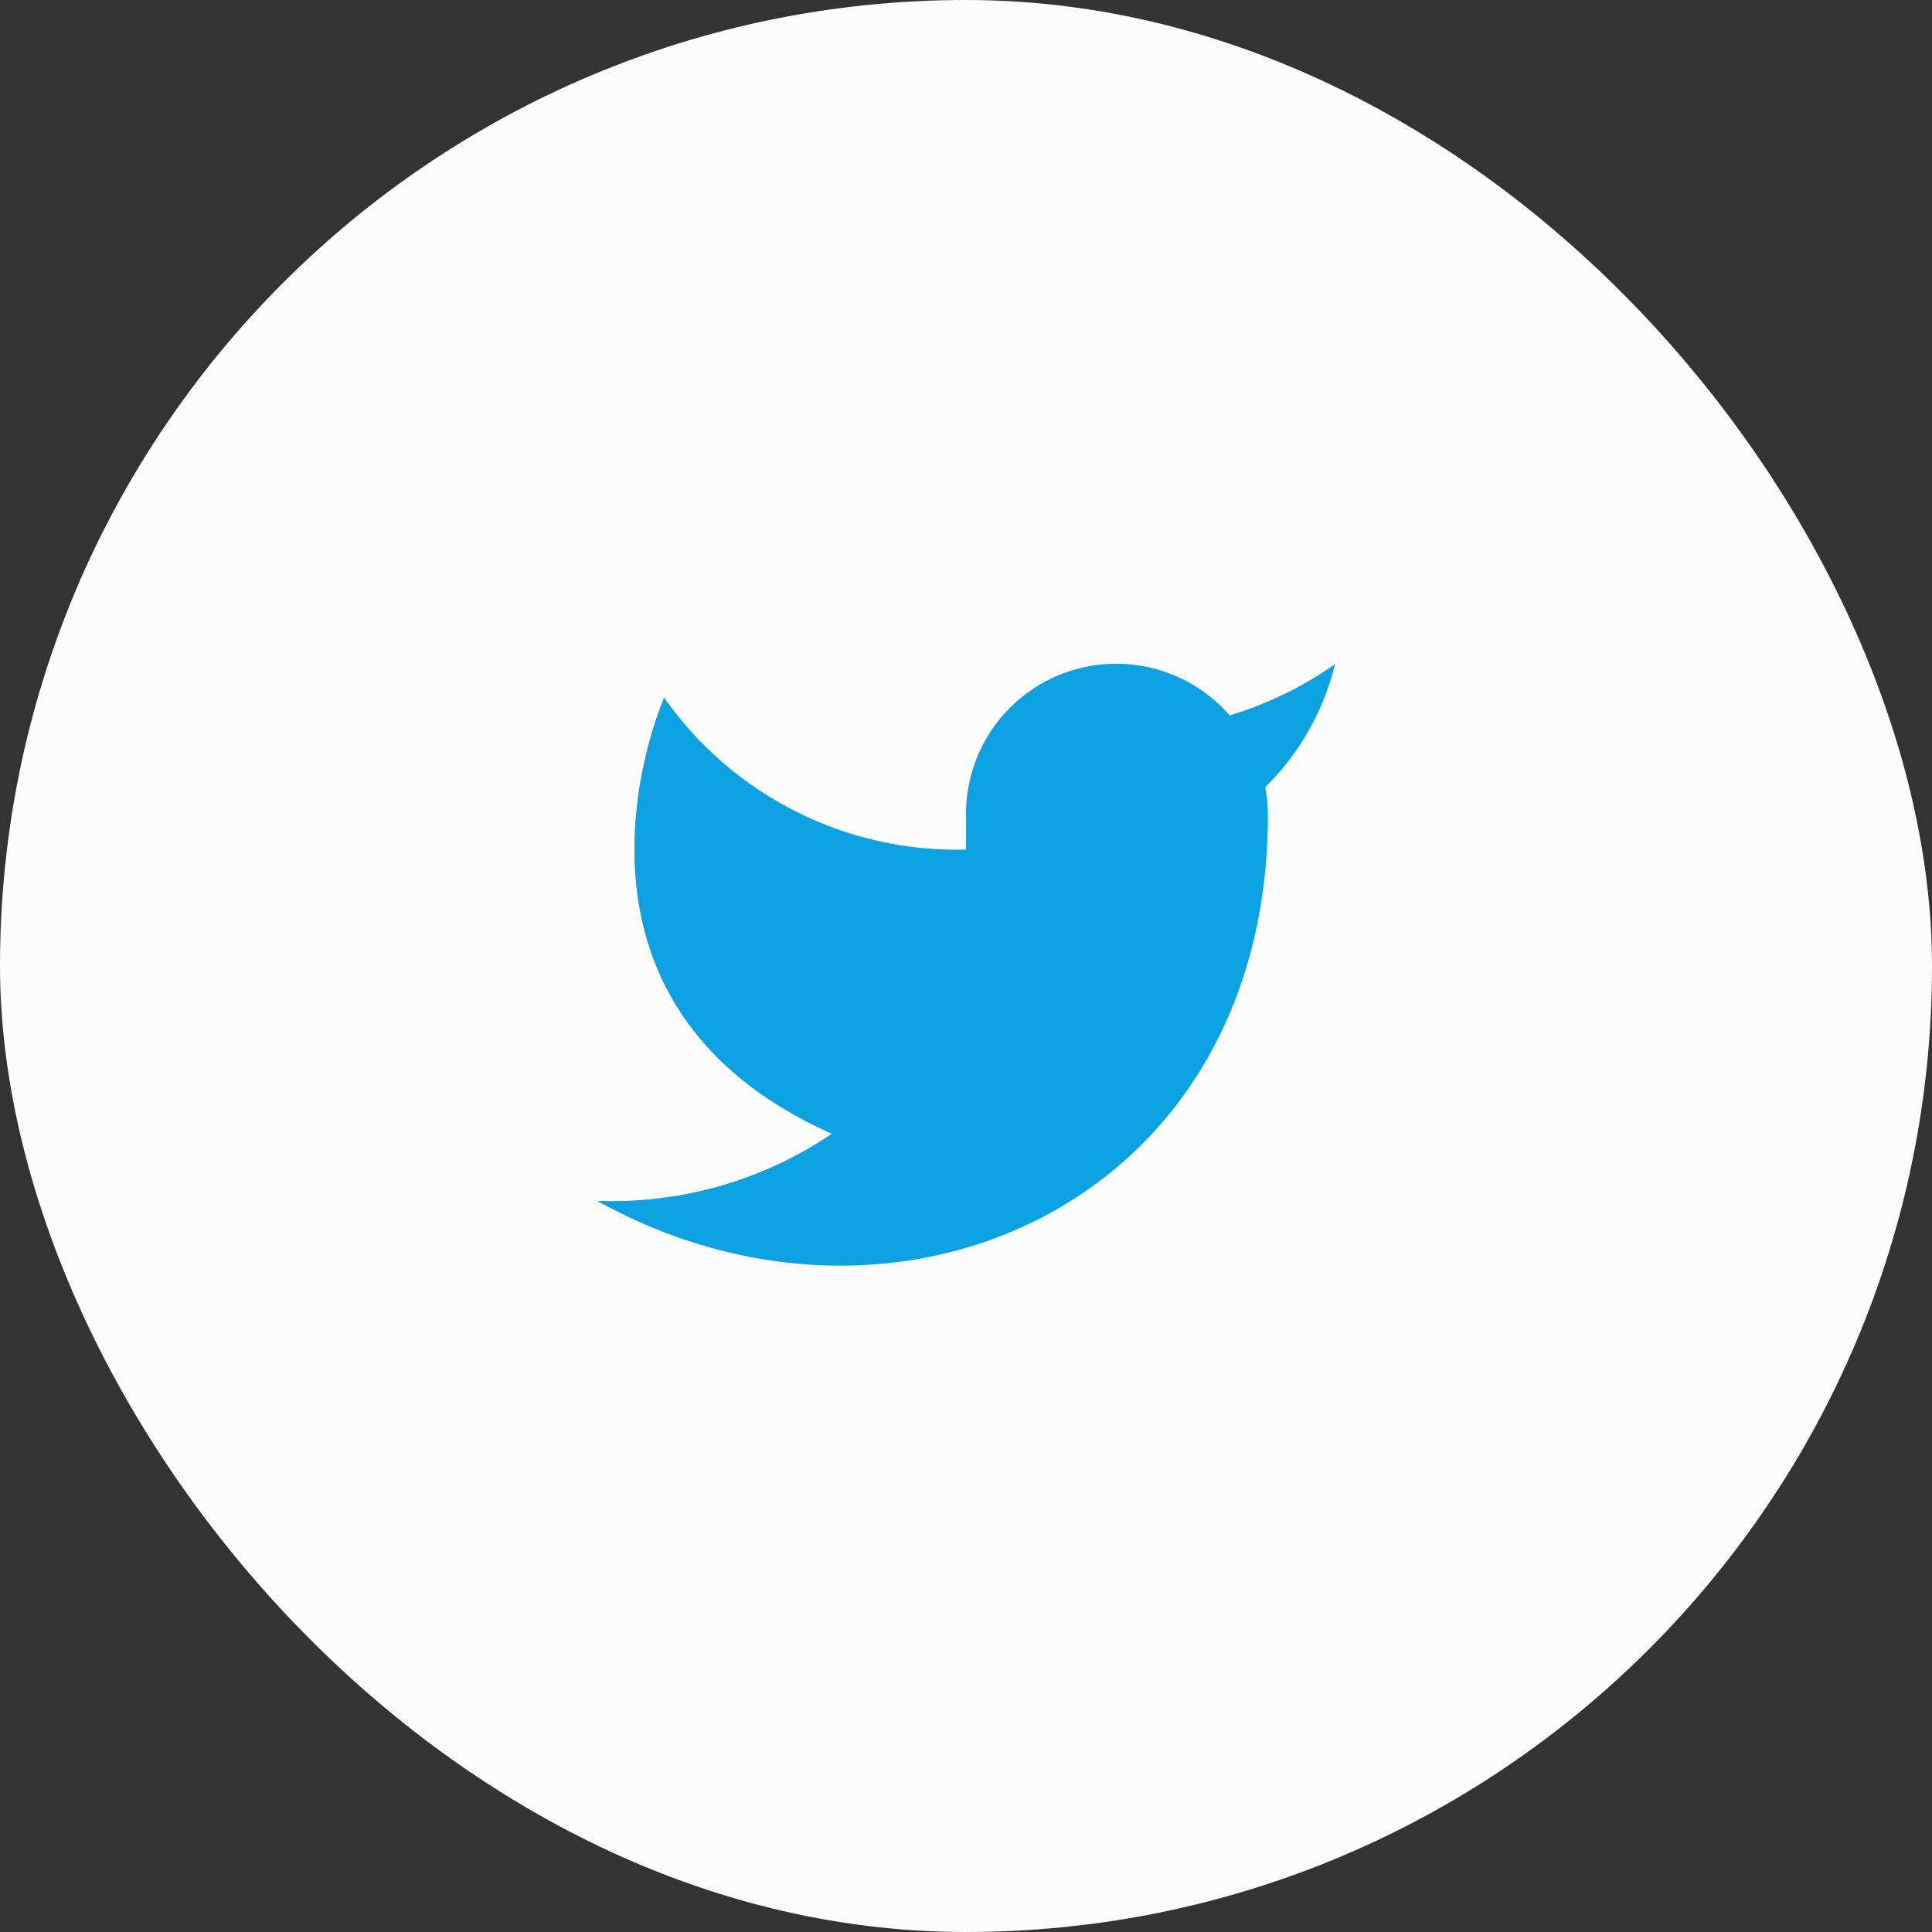
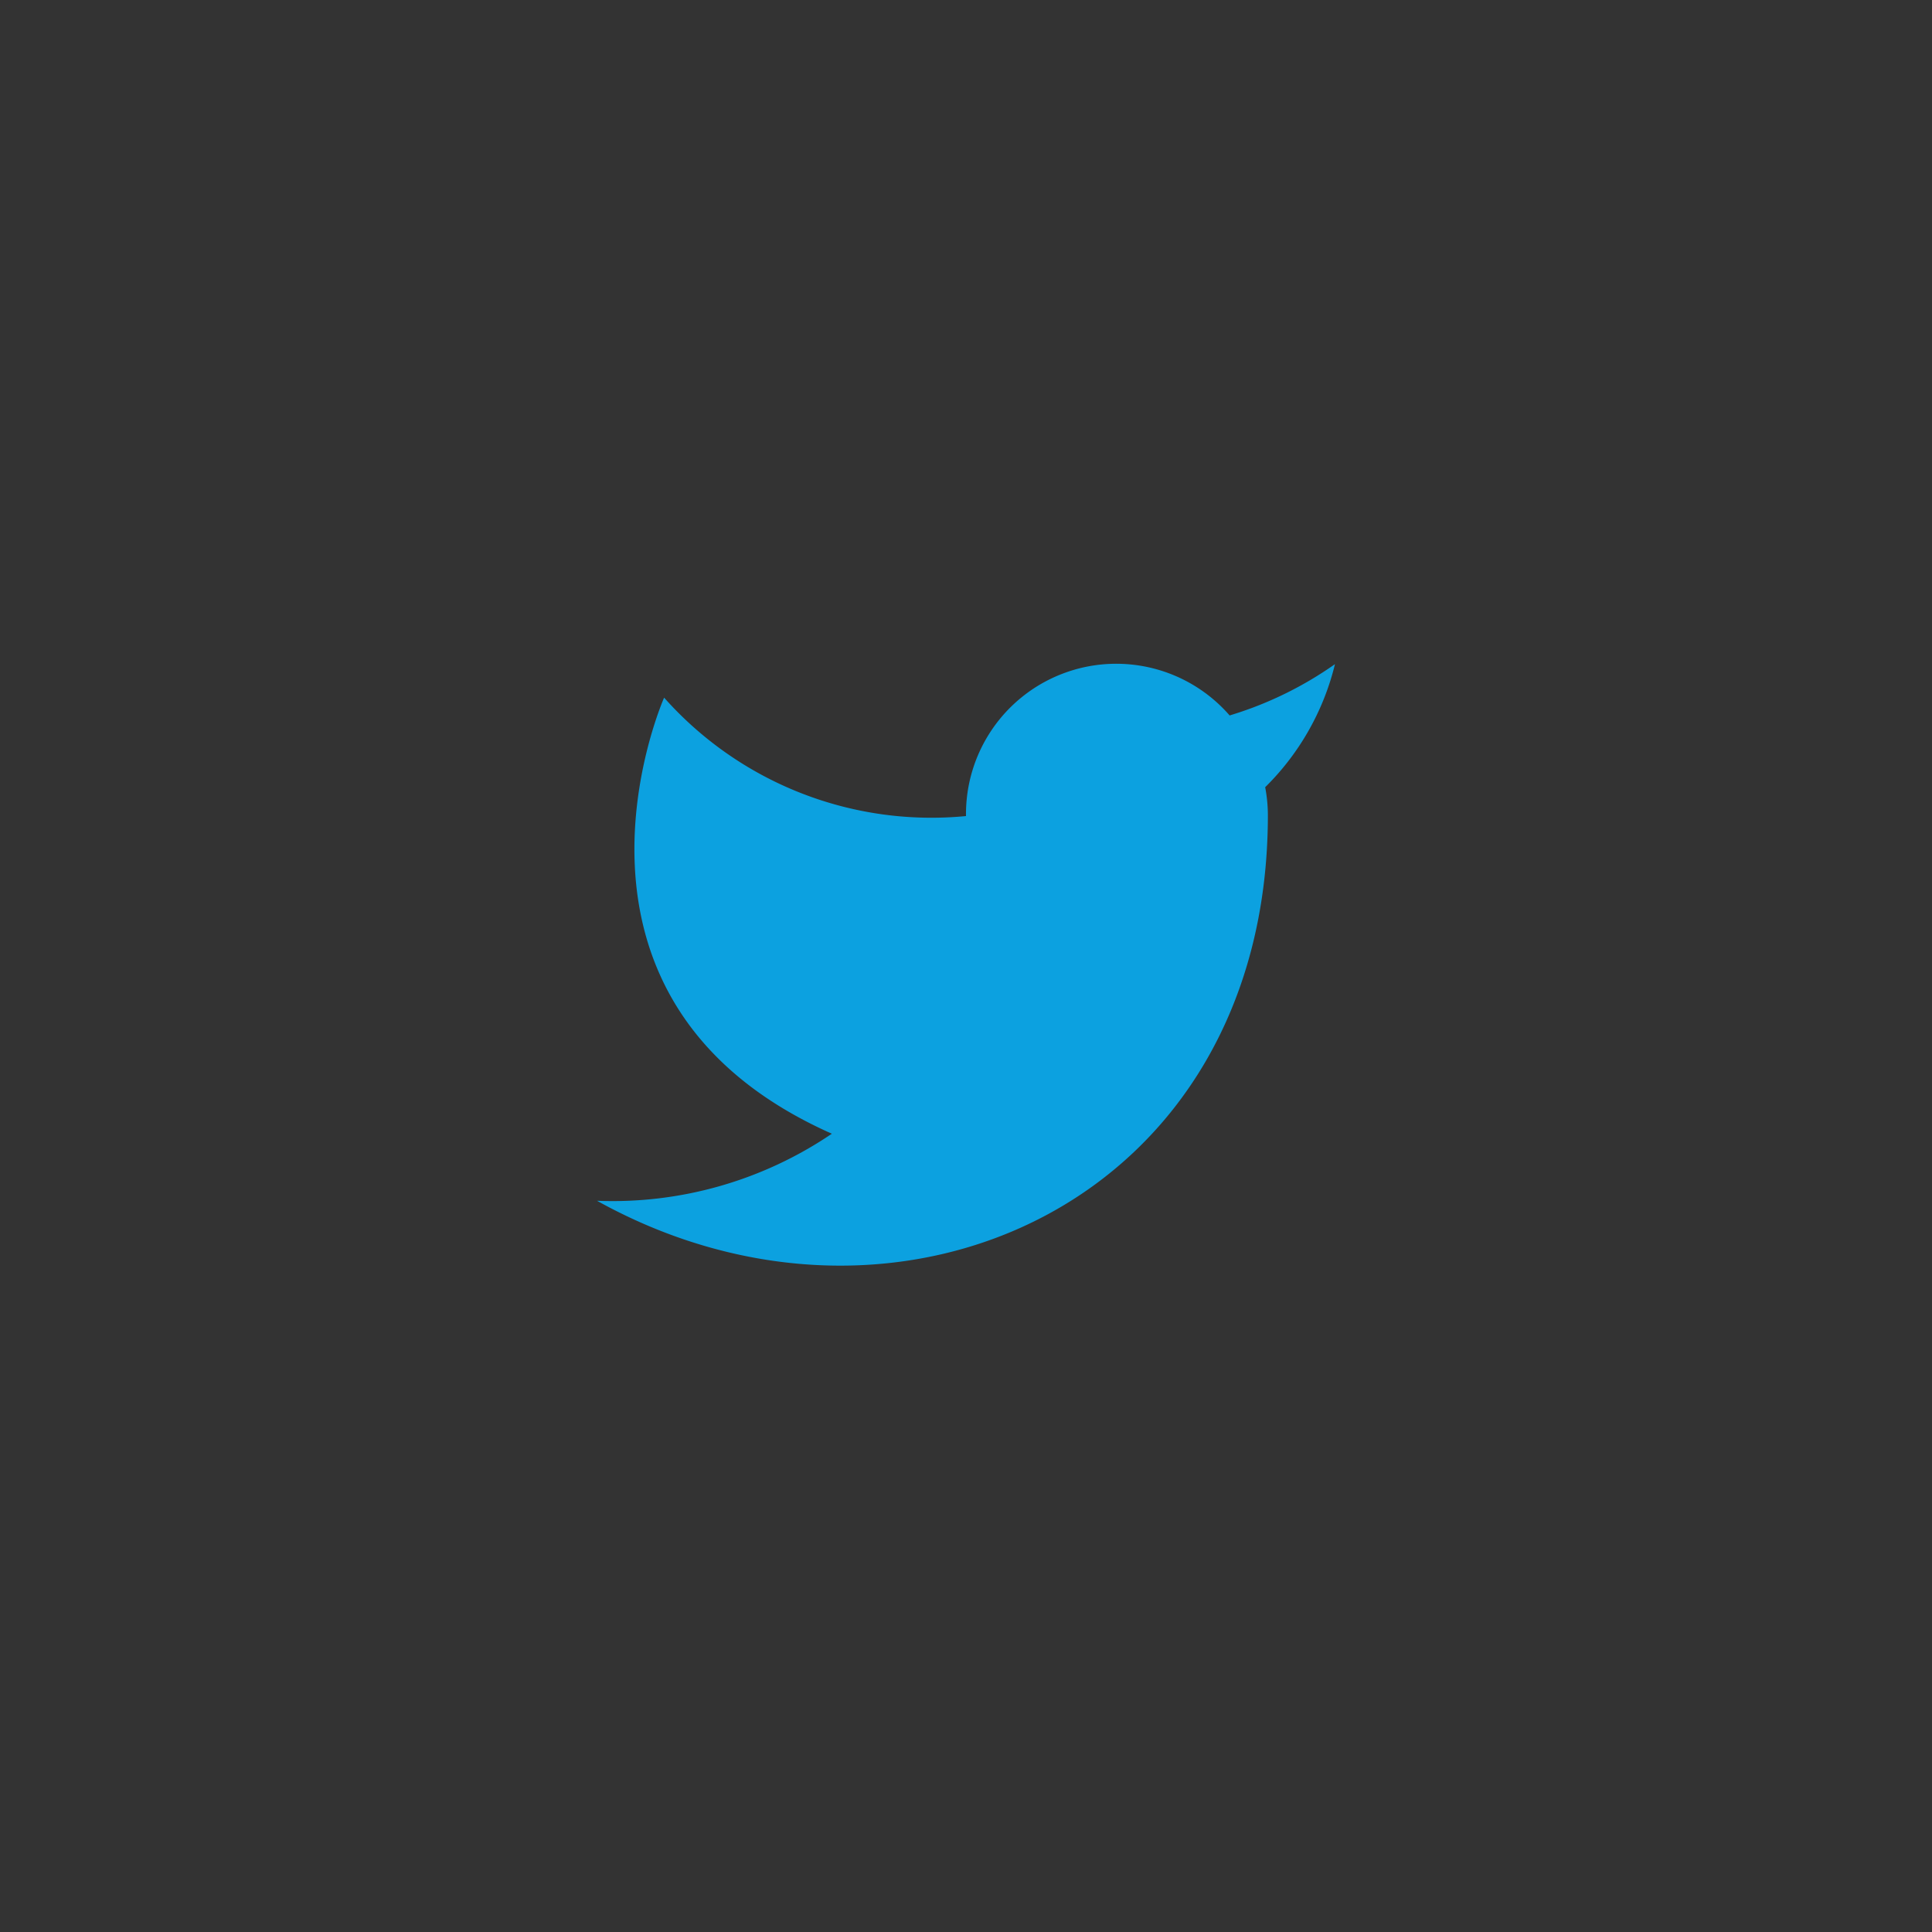
<svg xmlns="http://www.w3.org/2000/svg" width="48" height="48" viewBox="0 0 48 48">
  <rect x="0" y="0" width="48" height="48" fill="#333333" stroke="none" />
-   <rect width="48" height="48" rx="24" fill="#fcfcfc" />
  <g transform="translate(14 14)">
    <rect width="20" height="20" fill="rgba(253,73,198,0.35)" opacity="0" />
    <g transform="translate(0.833 2.491)">
-       <path d="M19.167,2.5A9.094,9.094,0,0,1,16.55,3.775,3.733,3.733,0,0,0,10,6.275v.833A8.884,8.884,0,0,1,2.5,3.333s-3.333,7.5,4.167,10.834A9.7,9.7,0,0,1,.833,15.833C8.333,20,17.5,15.833,17.5,6.25a3.739,3.739,0,0,0-.067-.692A6.427,6.427,0,0,0,19.167,2.5Z" transform="translate(-0.833 -2.491)" fill="#0ca1e0" />
+       <path d="M19.167,2.5A9.094,9.094,0,0,1,16.55,3.775,3.733,3.733,0,0,0,10,6.275A8.884,8.884,0,0,1,2.5,3.333s-3.333,7.5,4.167,10.834A9.7,9.7,0,0,1,.833,15.833C8.333,20,17.5,15.833,17.5,6.25a3.739,3.739,0,0,0-.067-.692A6.427,6.427,0,0,0,19.167,2.5Z" transform="translate(-0.833 -2.491)" fill="#0ca1e0" />
    </g>
  </g>
</svg>